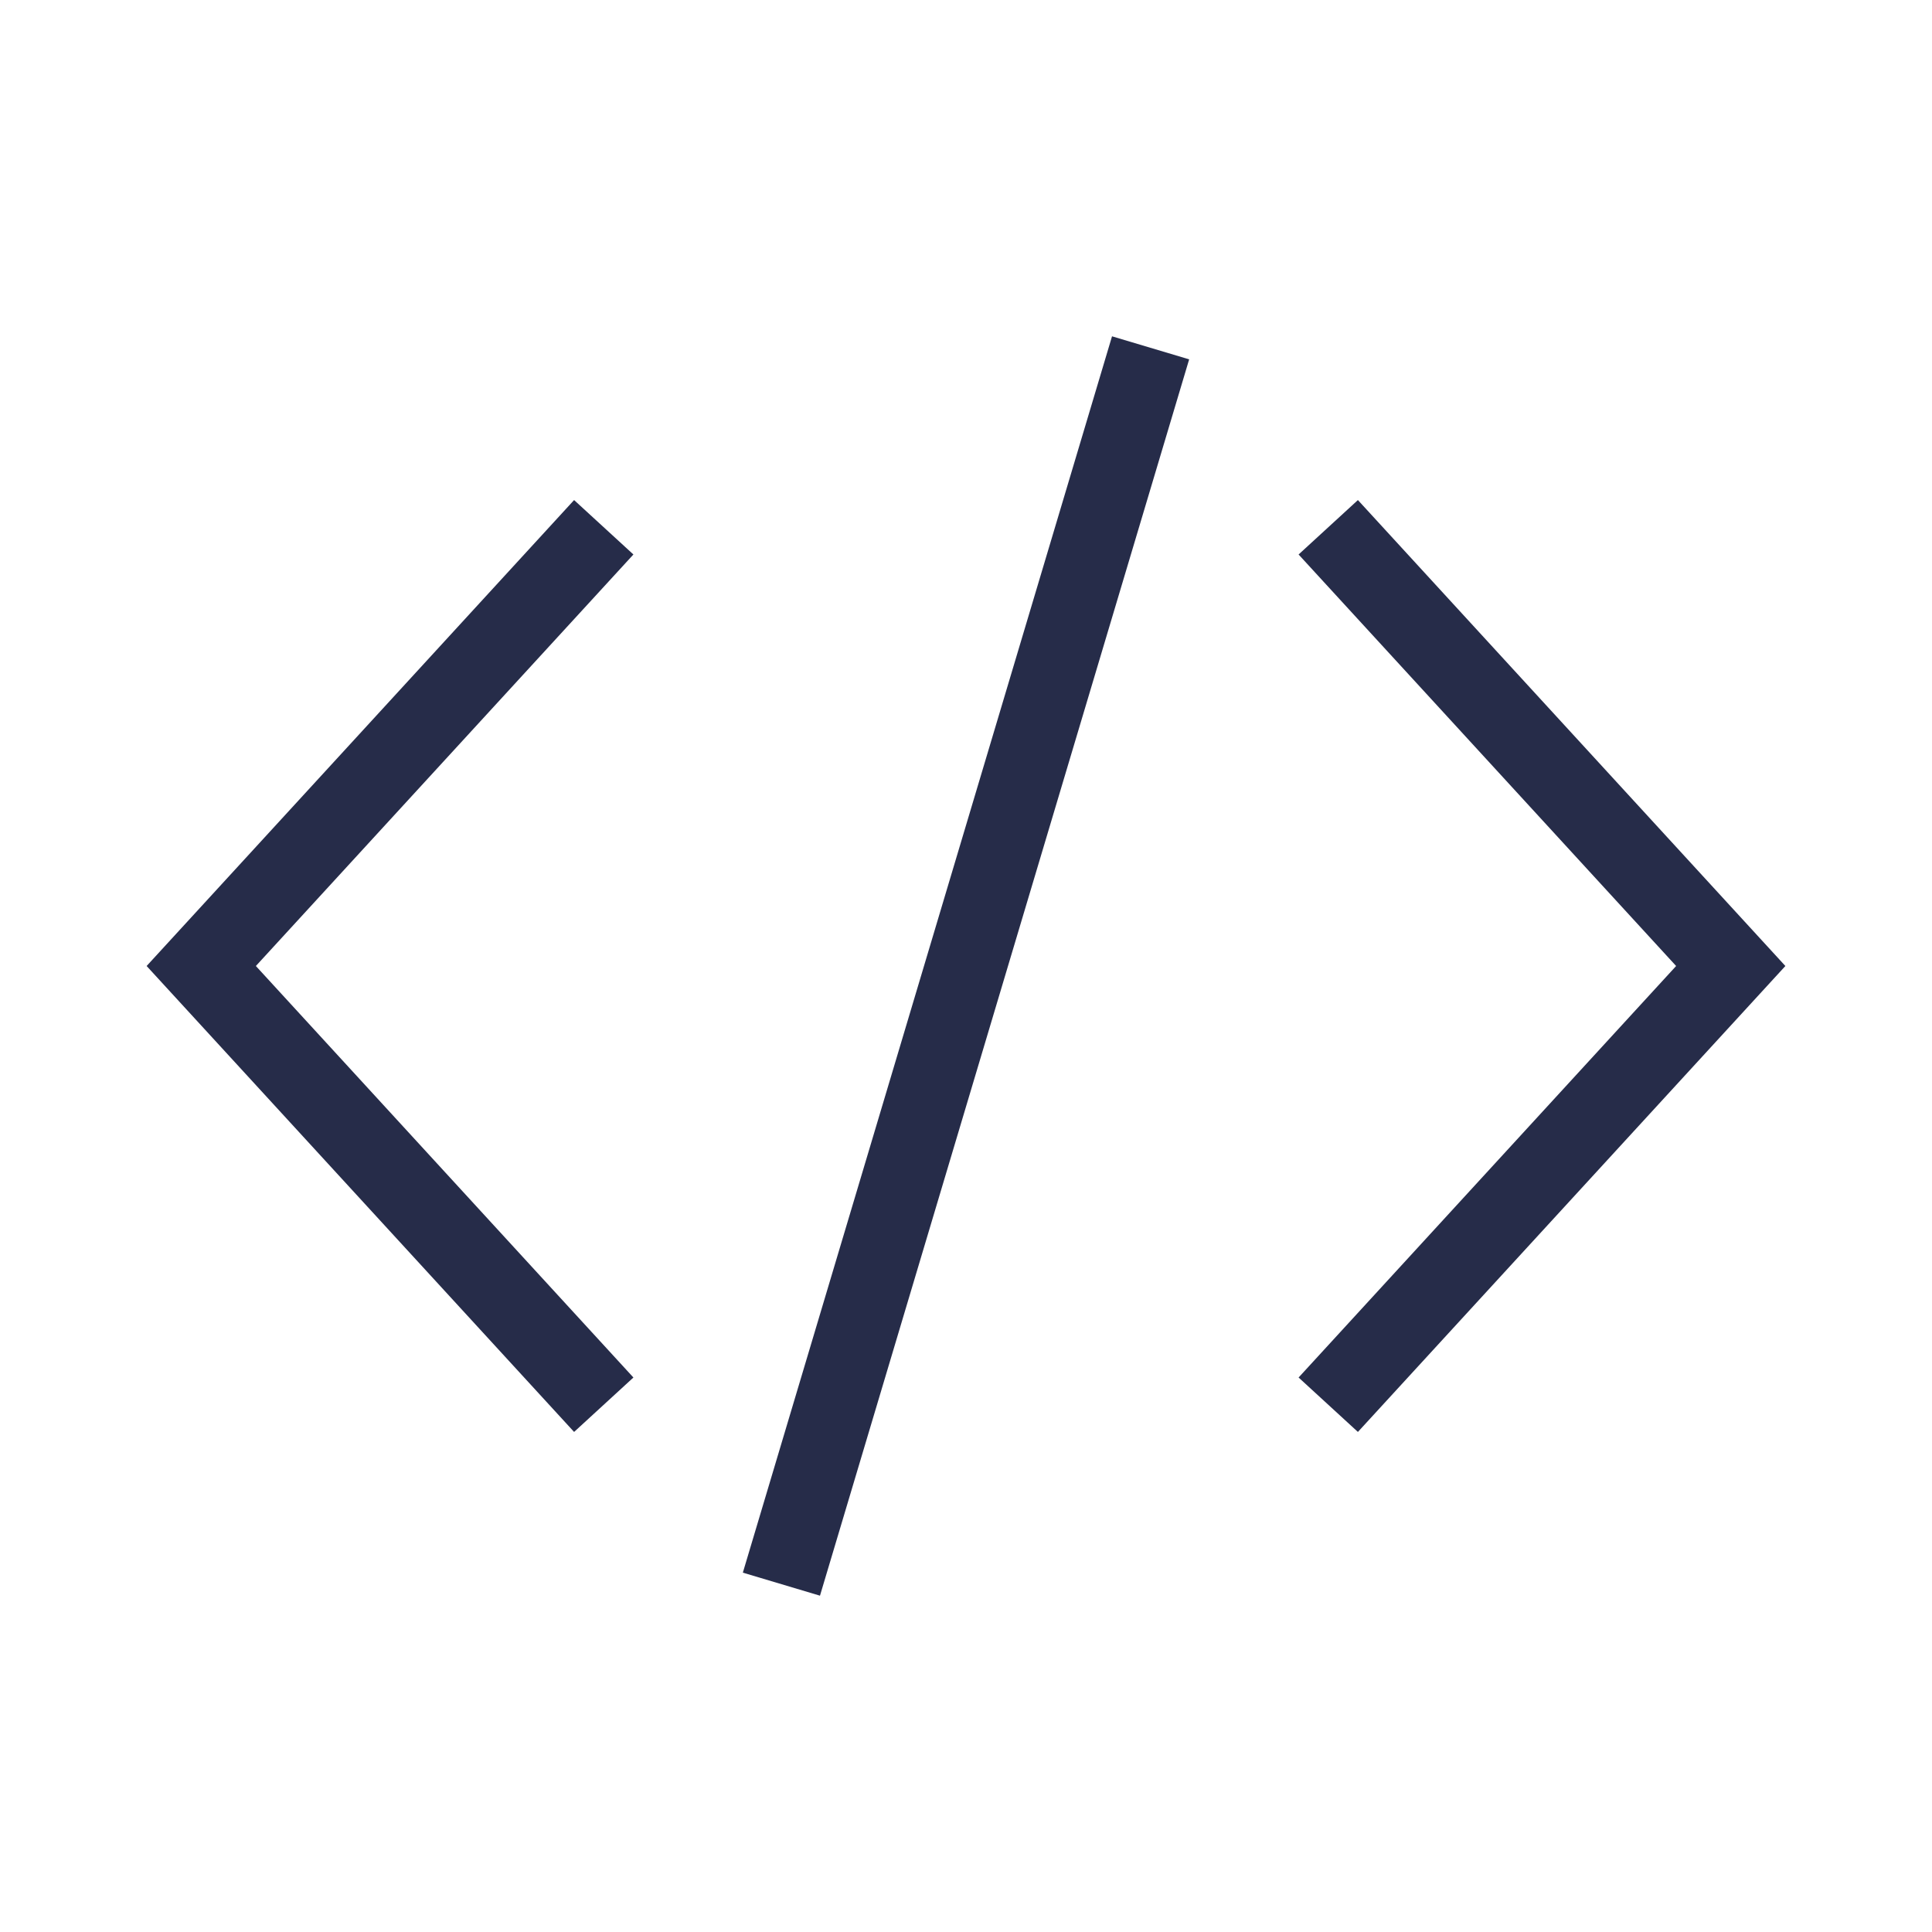
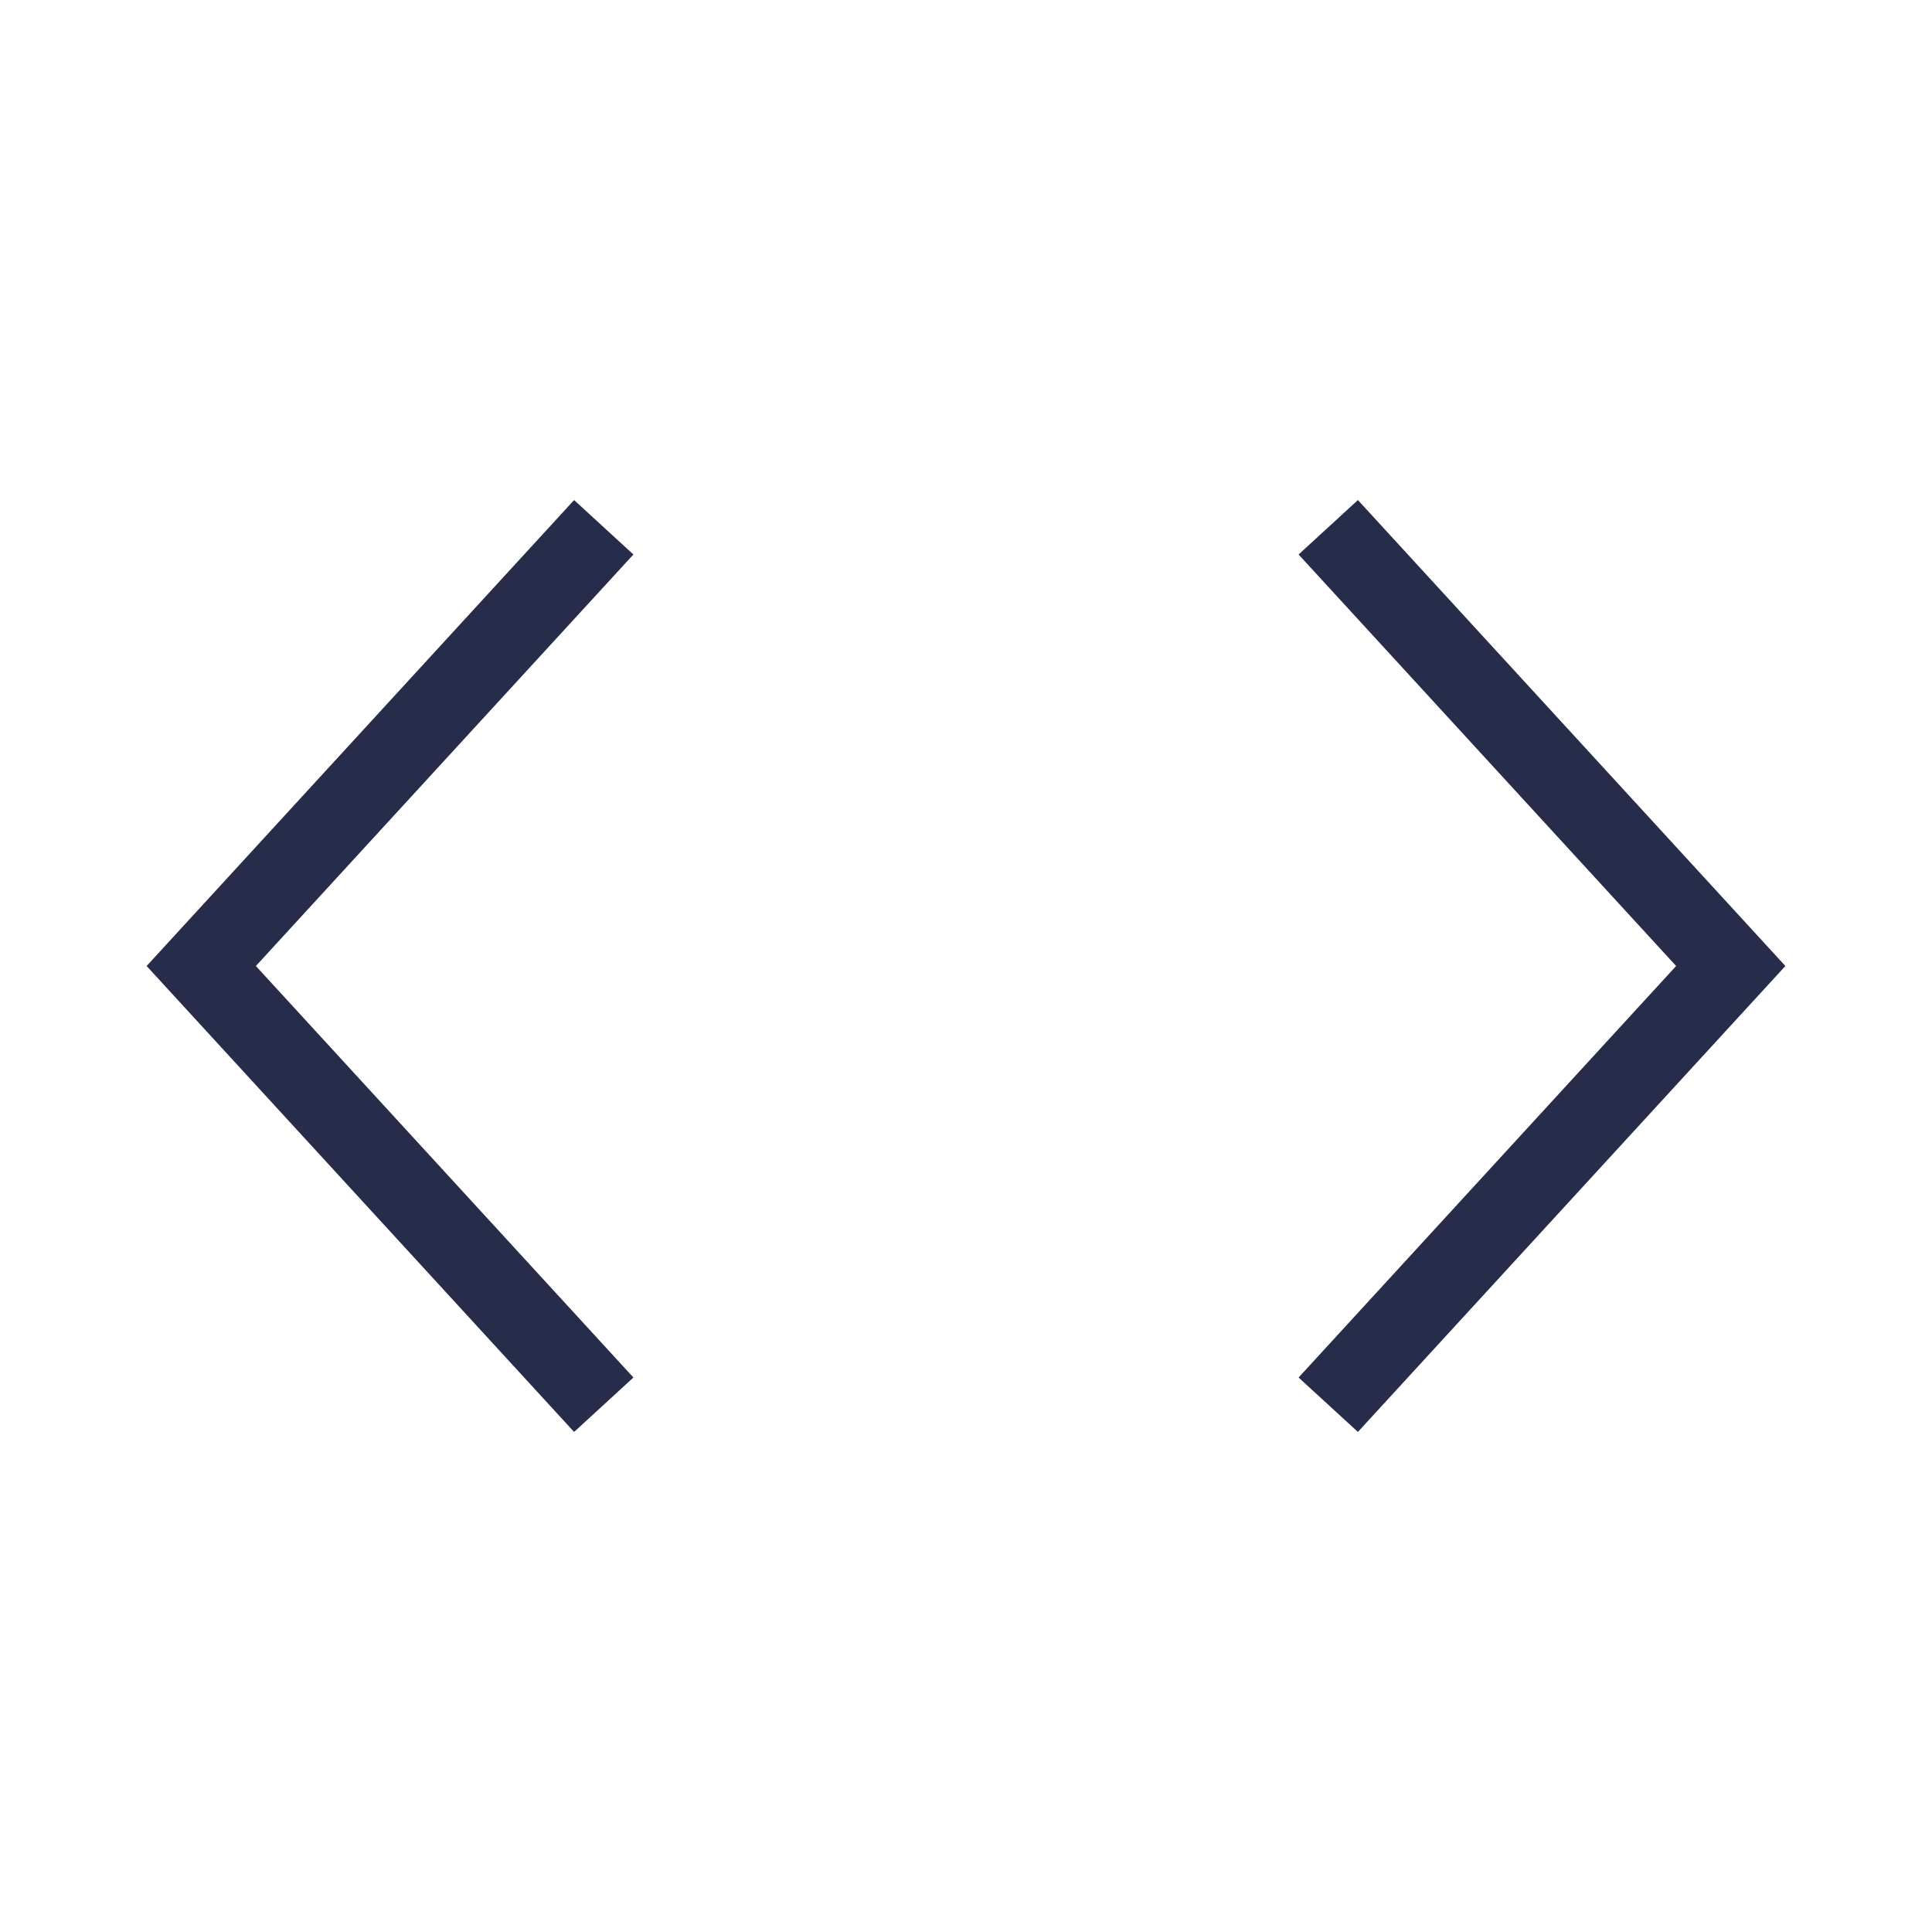
<svg xmlns="http://www.w3.org/2000/svg" version="1.1" id="Warstwa_1" x="0px" y="0px" viewBox="0 0 48 48" style="enable-background:new 0 0 48 48;" xml:space="preserve">
  <style type="text/css"> .st0{fill:none;stroke:#262C49;stroke-width:2;} .st1{fill:none;stroke:#262C49;stroke-width:2;stroke-linecap:square;} </style>
  <g>
    <path class="st0" d="M15,13.1L5,24L15,34.9" />
-     <path class="st1" d="M19.7,38.4l8.6-28.8" />
    <path class="st0" d="M33,13.1L43,24L33,34.9" />
  </g>
</svg>